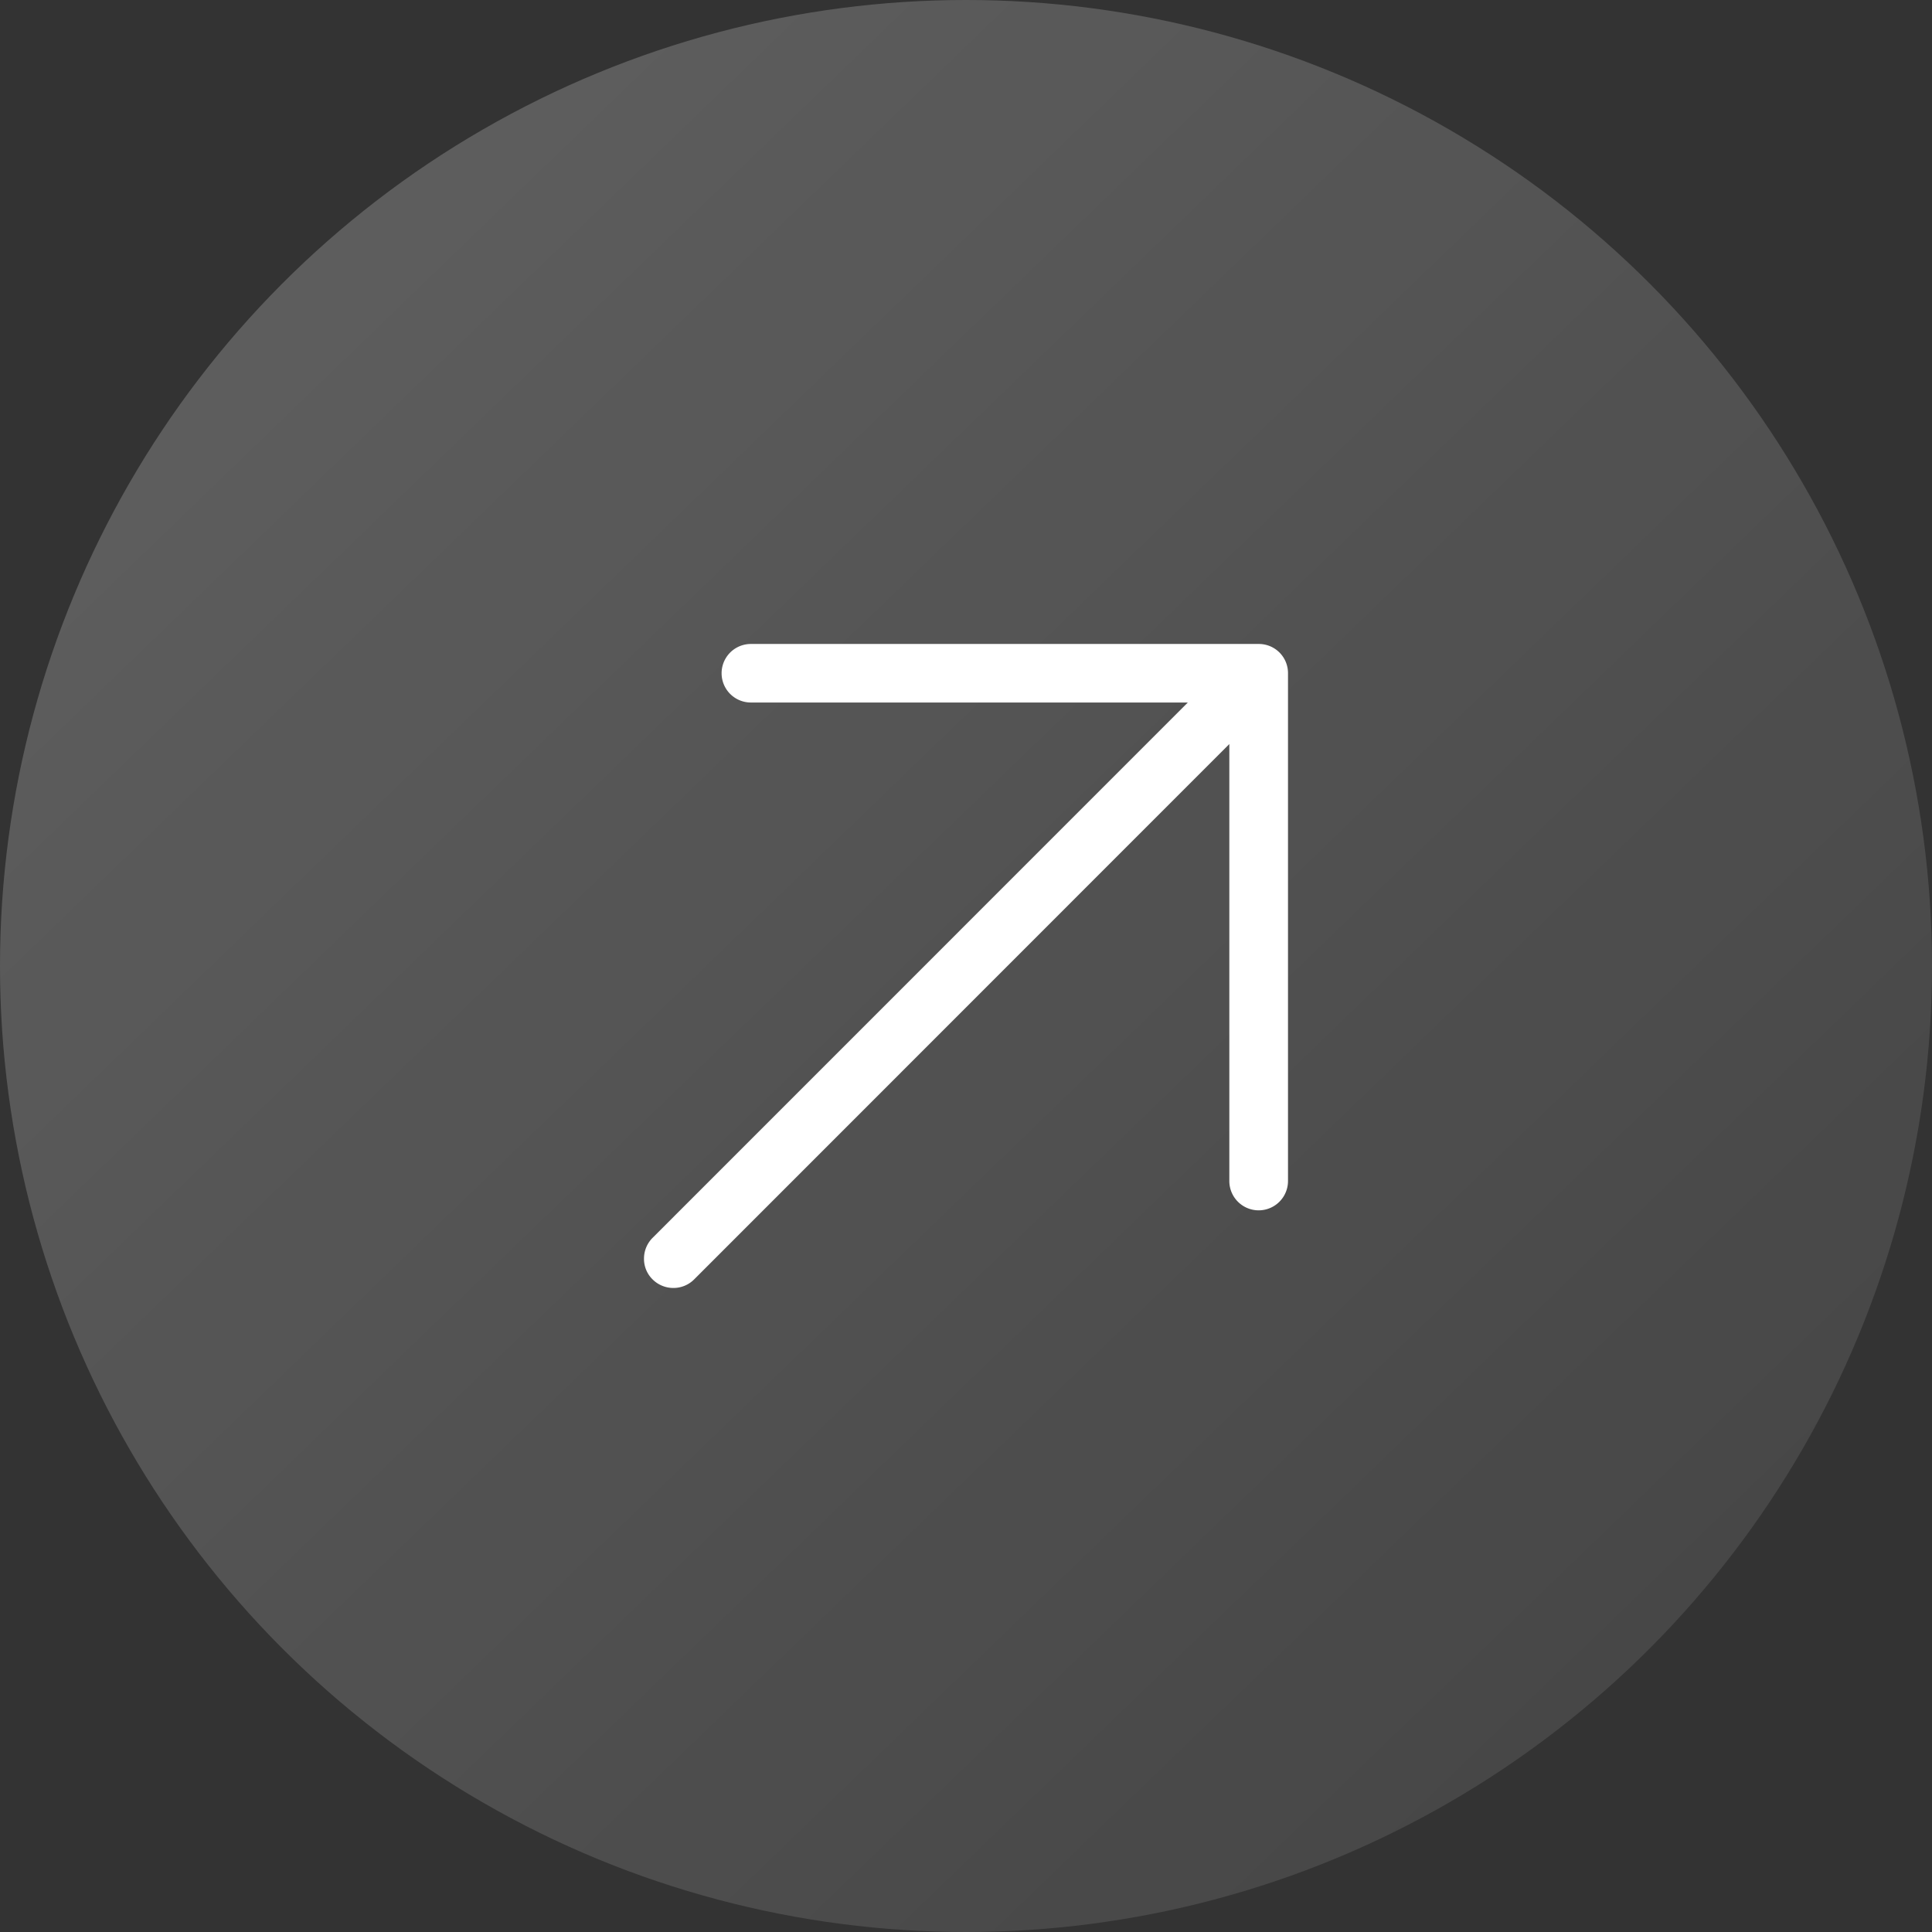
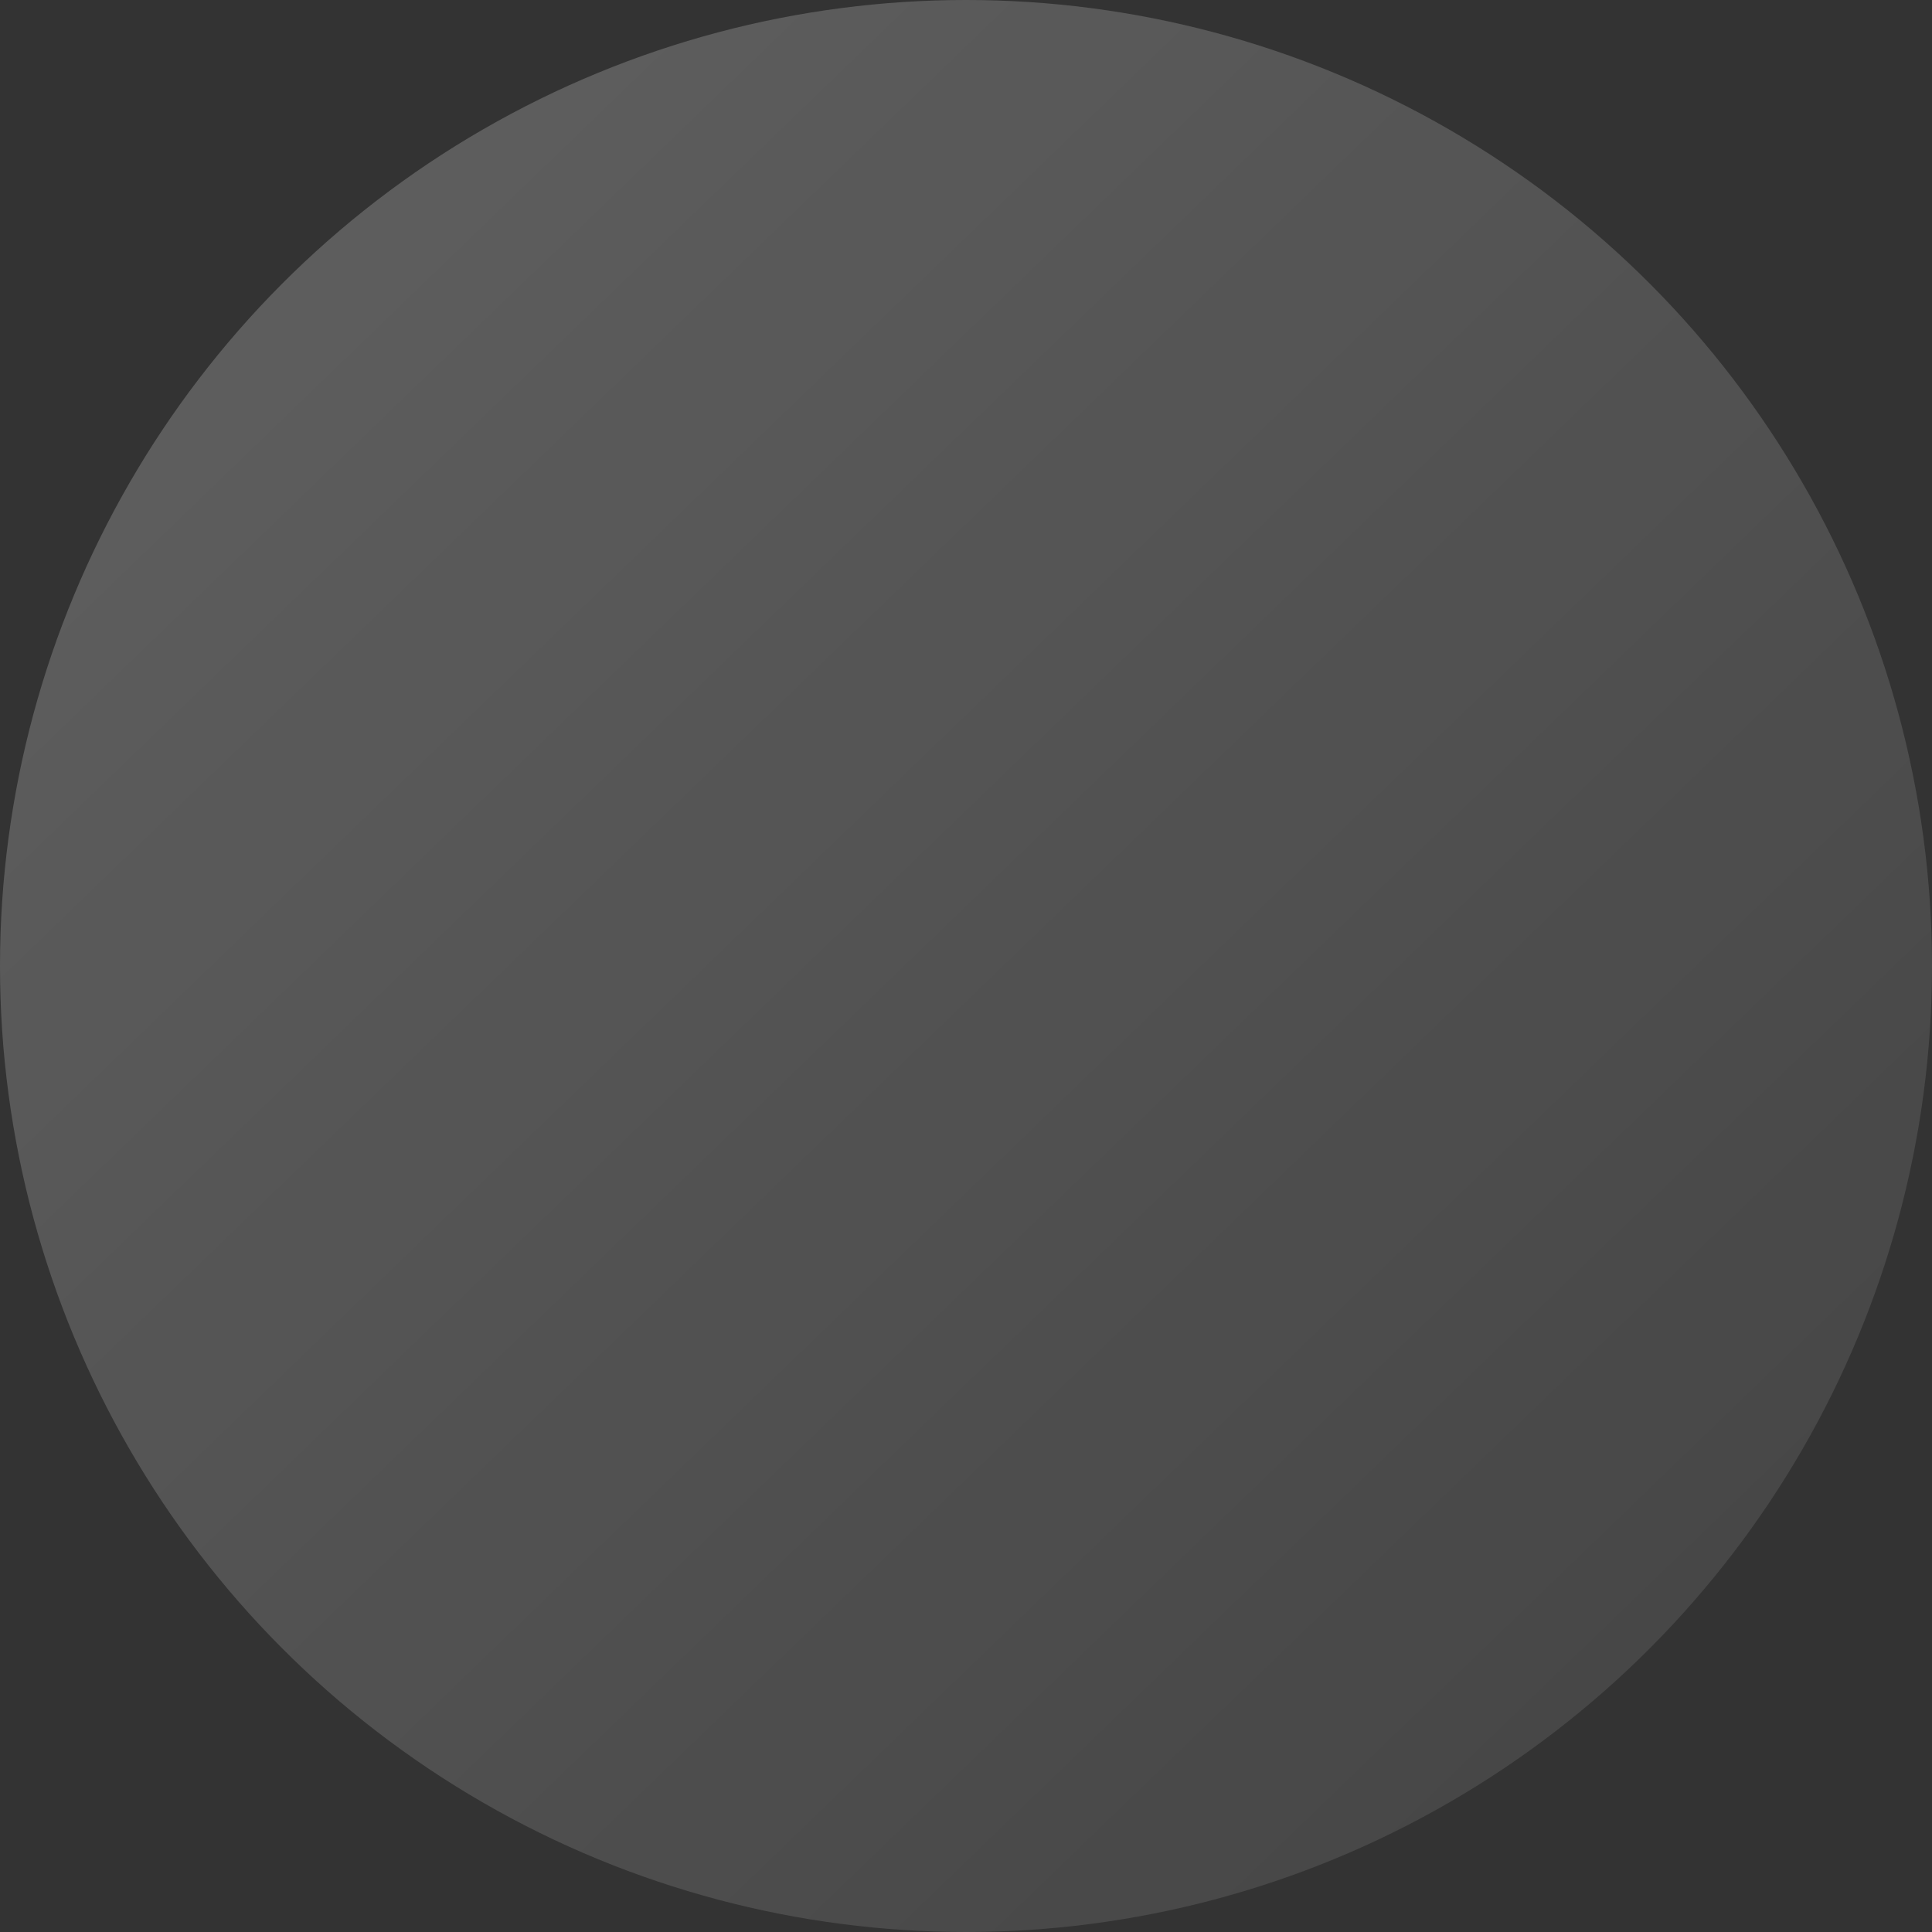
<svg xmlns="http://www.w3.org/2000/svg" width="60" height="60" viewBox="0 0 60 60">
  <rect x="0" y="0" width="60" height="60" fill="#333333" stroke="none" />
  <defs>
    <linearGradient id="linear-gradient" x2="1" y2="1.036" gradientUnits="objectBoundingBox">
      <stop offset="0" stop-color="#fff" stop-opacity="0.231" />
      <stop offset="1" stop-color="#fff" stop-opacity="0.071" />
    </linearGradient>
  </defs>
  <g id="btn_more" transform="translate(-1621 -3876.051)">
    <circle id="box" cx="30" cy="30" r="30" transform="translate(1621 3876.051)" fill="url(#linear-gradient)" />
    <g id="icon_arrow" transform="translate(8 -1.001)">
-       <path id="icon_arrow-2" data-name="icon_arrow" d="M8611.913,19368a.913.913,0,0,1-.646-.266.89.89,0,0,1-.267-.643.91.91,0,0,1,.267-.648l16.622-16.625h-13.57a.909.909,0,0,1,0-1.818h15.773a.905.905,0,0,1,.908.908v15.77a.911.911,0,1,1-1.822,0v-13.57l-16.622,16.627A.907.907,0,0,1,8611.913,19368Z" transform="translate(-6978 -15450.949)" fill="#fff" />
      <rect id="area" width="20" height="20" transform="translate(1633 3897.051)" fill="#fff" opacity="0" />
    </g>
  </g>
</svg>